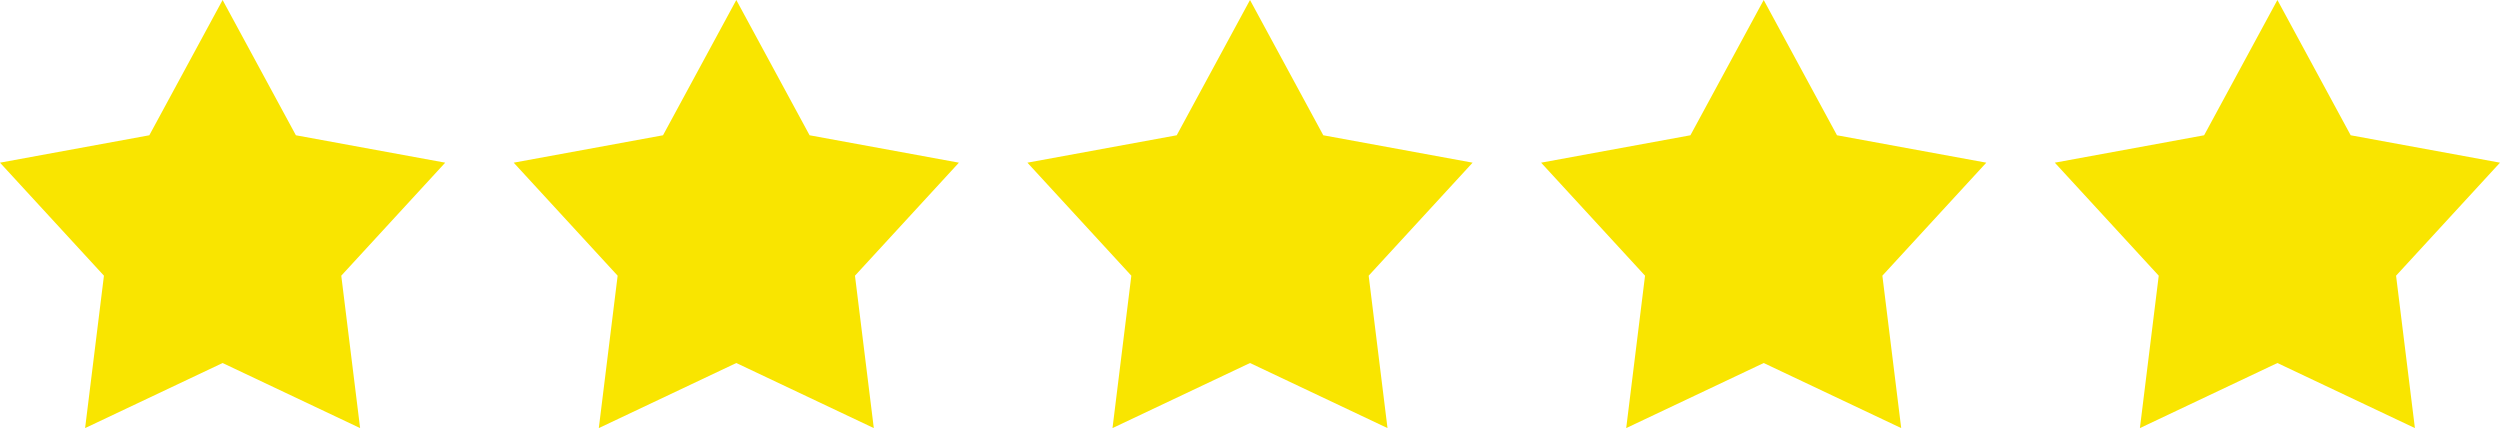
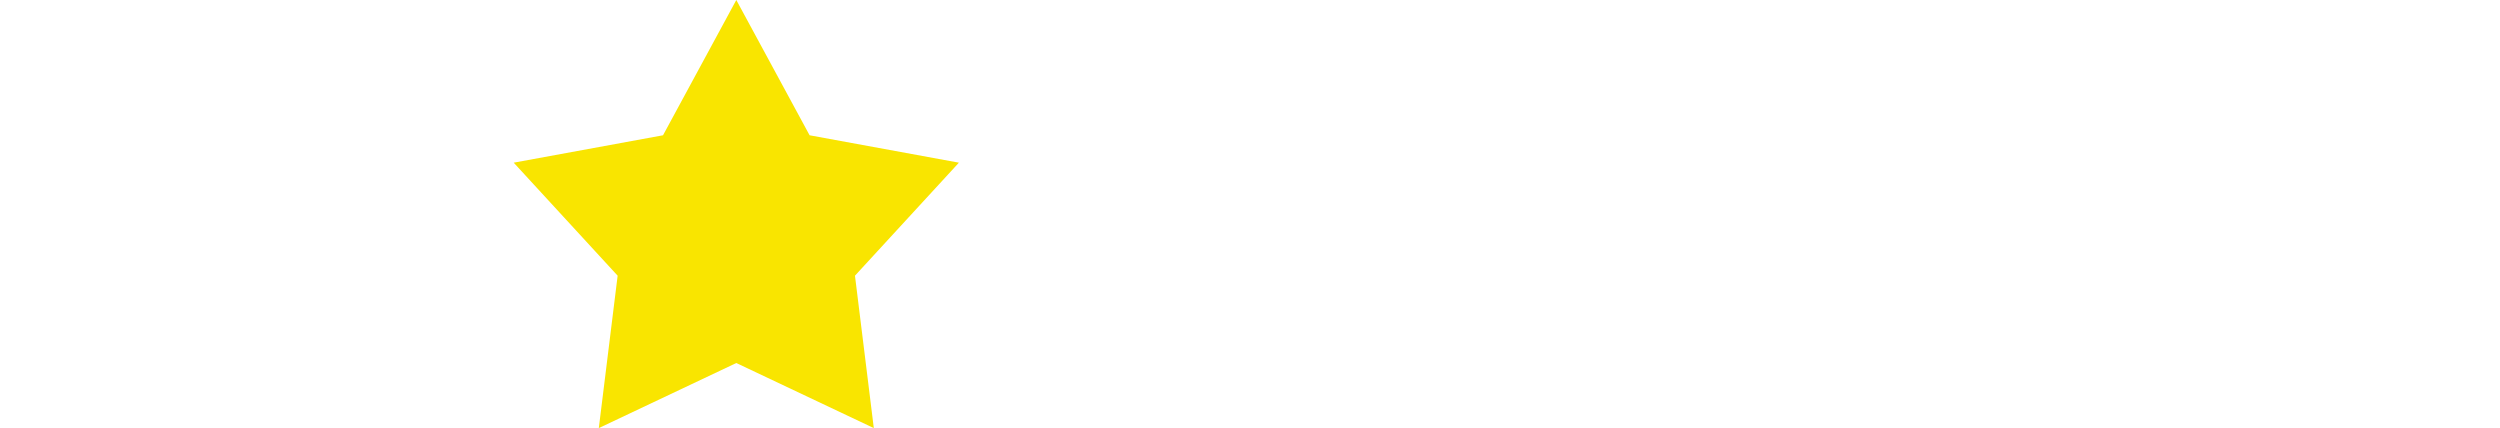
<svg xmlns="http://www.w3.org/2000/svg" id="组_1" data-name="组 1" width="146" height="25" viewBox="0 0 146 25">
  <defs>
    <style>
      .cls-1 {
        fill: #f9e500;
        fill-rule: evenodd;
      }
    </style>
  </defs>
-   <path class="cls-1" d="M1384,10044l4.28,7.9,8.72,1.6-6.07,6.6,1.1,8.9-8.03-3.8-8.03,3.8,1.1-8.9-6.07-6.6,8.72-1.6,4.28-7.9" transform="translate(-1371 -10044)" />
  <path id="Shape_1_copy" data-name="Shape 1 copy" class="cls-1" d="M1414,10044l4.28,7.9,8.72,1.6-6.07,6.6,1.1,8.9-8.03-3.8-8.03,3.8,1.1-8.9-6.07-6.6,8.72-1.6,4.28-7.9" transform="translate(-1371 -10044)" />
-   <path id="Shape_1_copy_2" data-name="Shape 1 copy 2" class="cls-1" d="M1444,10044l4.28,7.9,8.72,1.6-6.07,6.6,1.1,8.9-8.03-3.8-8.03,3.8,1.1-8.9-6.07-6.6,8.72-1.6,4.28-7.9" transform="translate(-1371 -10044)" />
-   <path id="Shape_1_copy_3" data-name="Shape 1 copy 3" class="cls-1" d="M1474,10044l4.28,7.9,8.72,1.6-6.07,6.6,1.1,8.9-8.03-3.8-8.03,3.8,1.1-8.9-6.07-6.6,8.72-1.6,4.28-7.9" transform="translate(-1371 -10044)" />
-   <path id="Shape_1_copy_4" data-name="Shape 1 copy 4" class="cls-1" d="M1504,10044l4.28,7.9,8.72,1.6-6.07,6.6,1.1,8.9-8.03-3.8-8.03,3.8,1.1-8.9-6.07-6.6,8.72-1.6,4.28-7.9" transform="translate(-1371 -10044)" />
</svg>